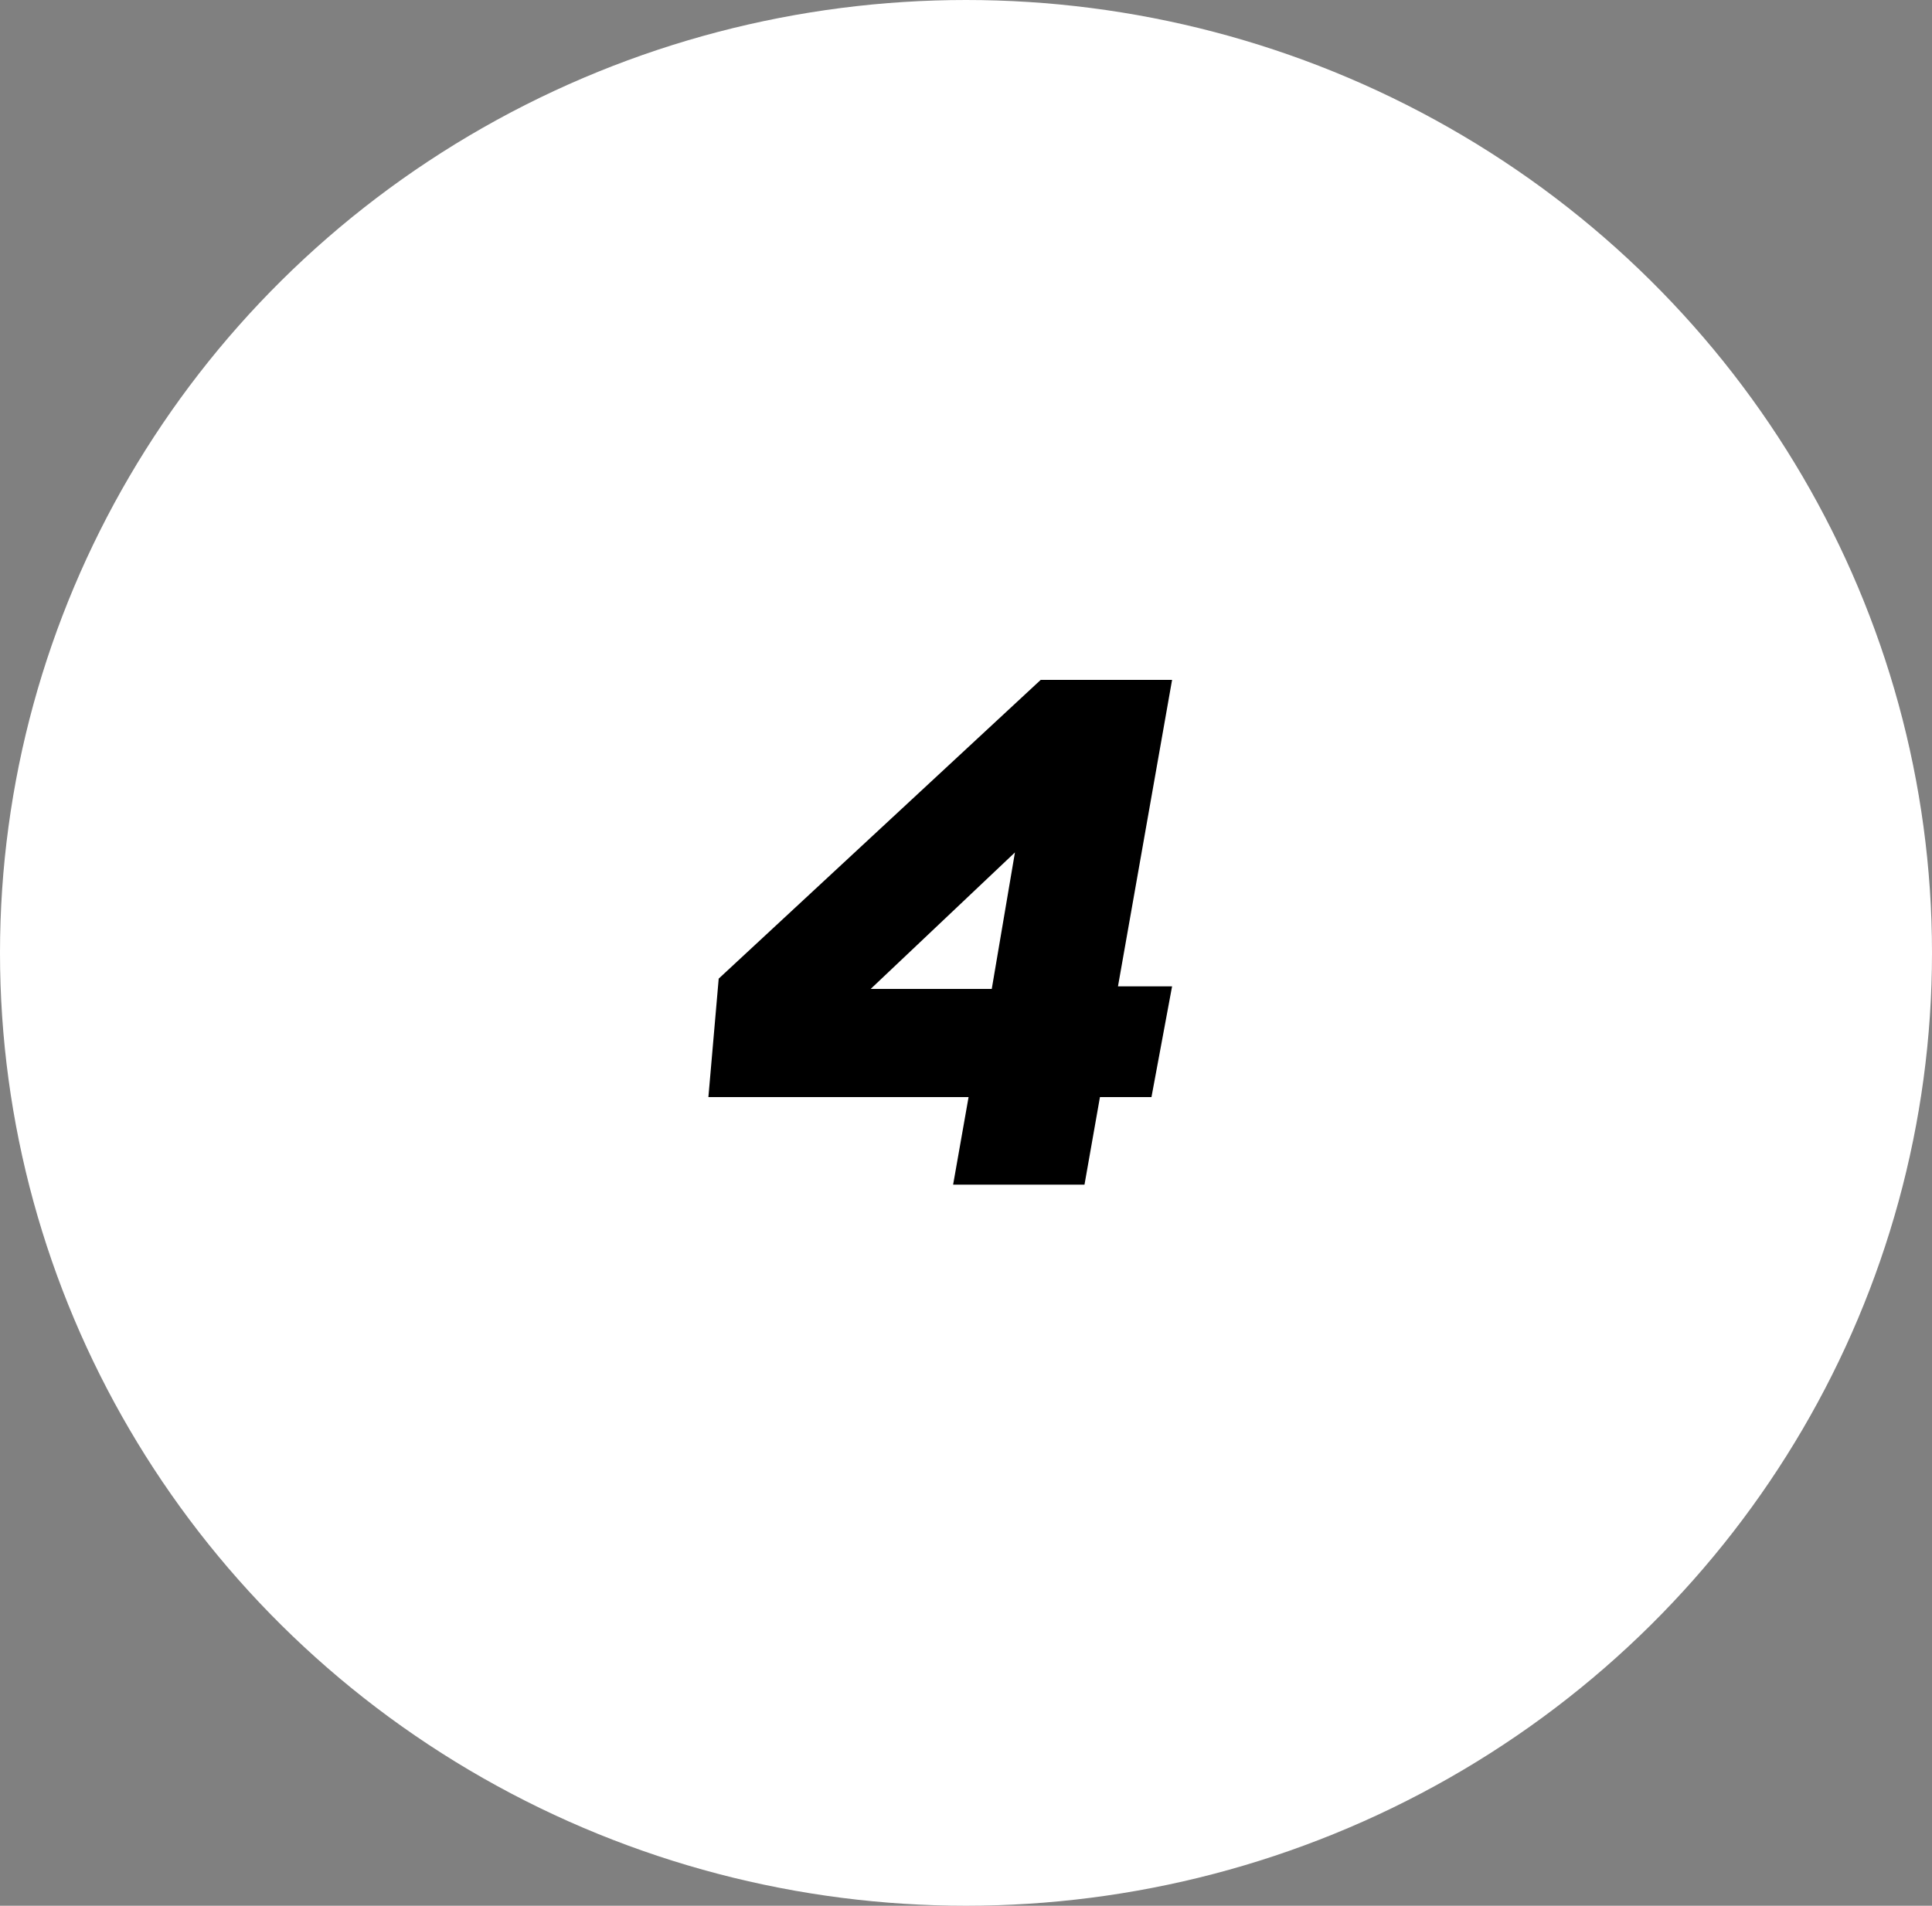
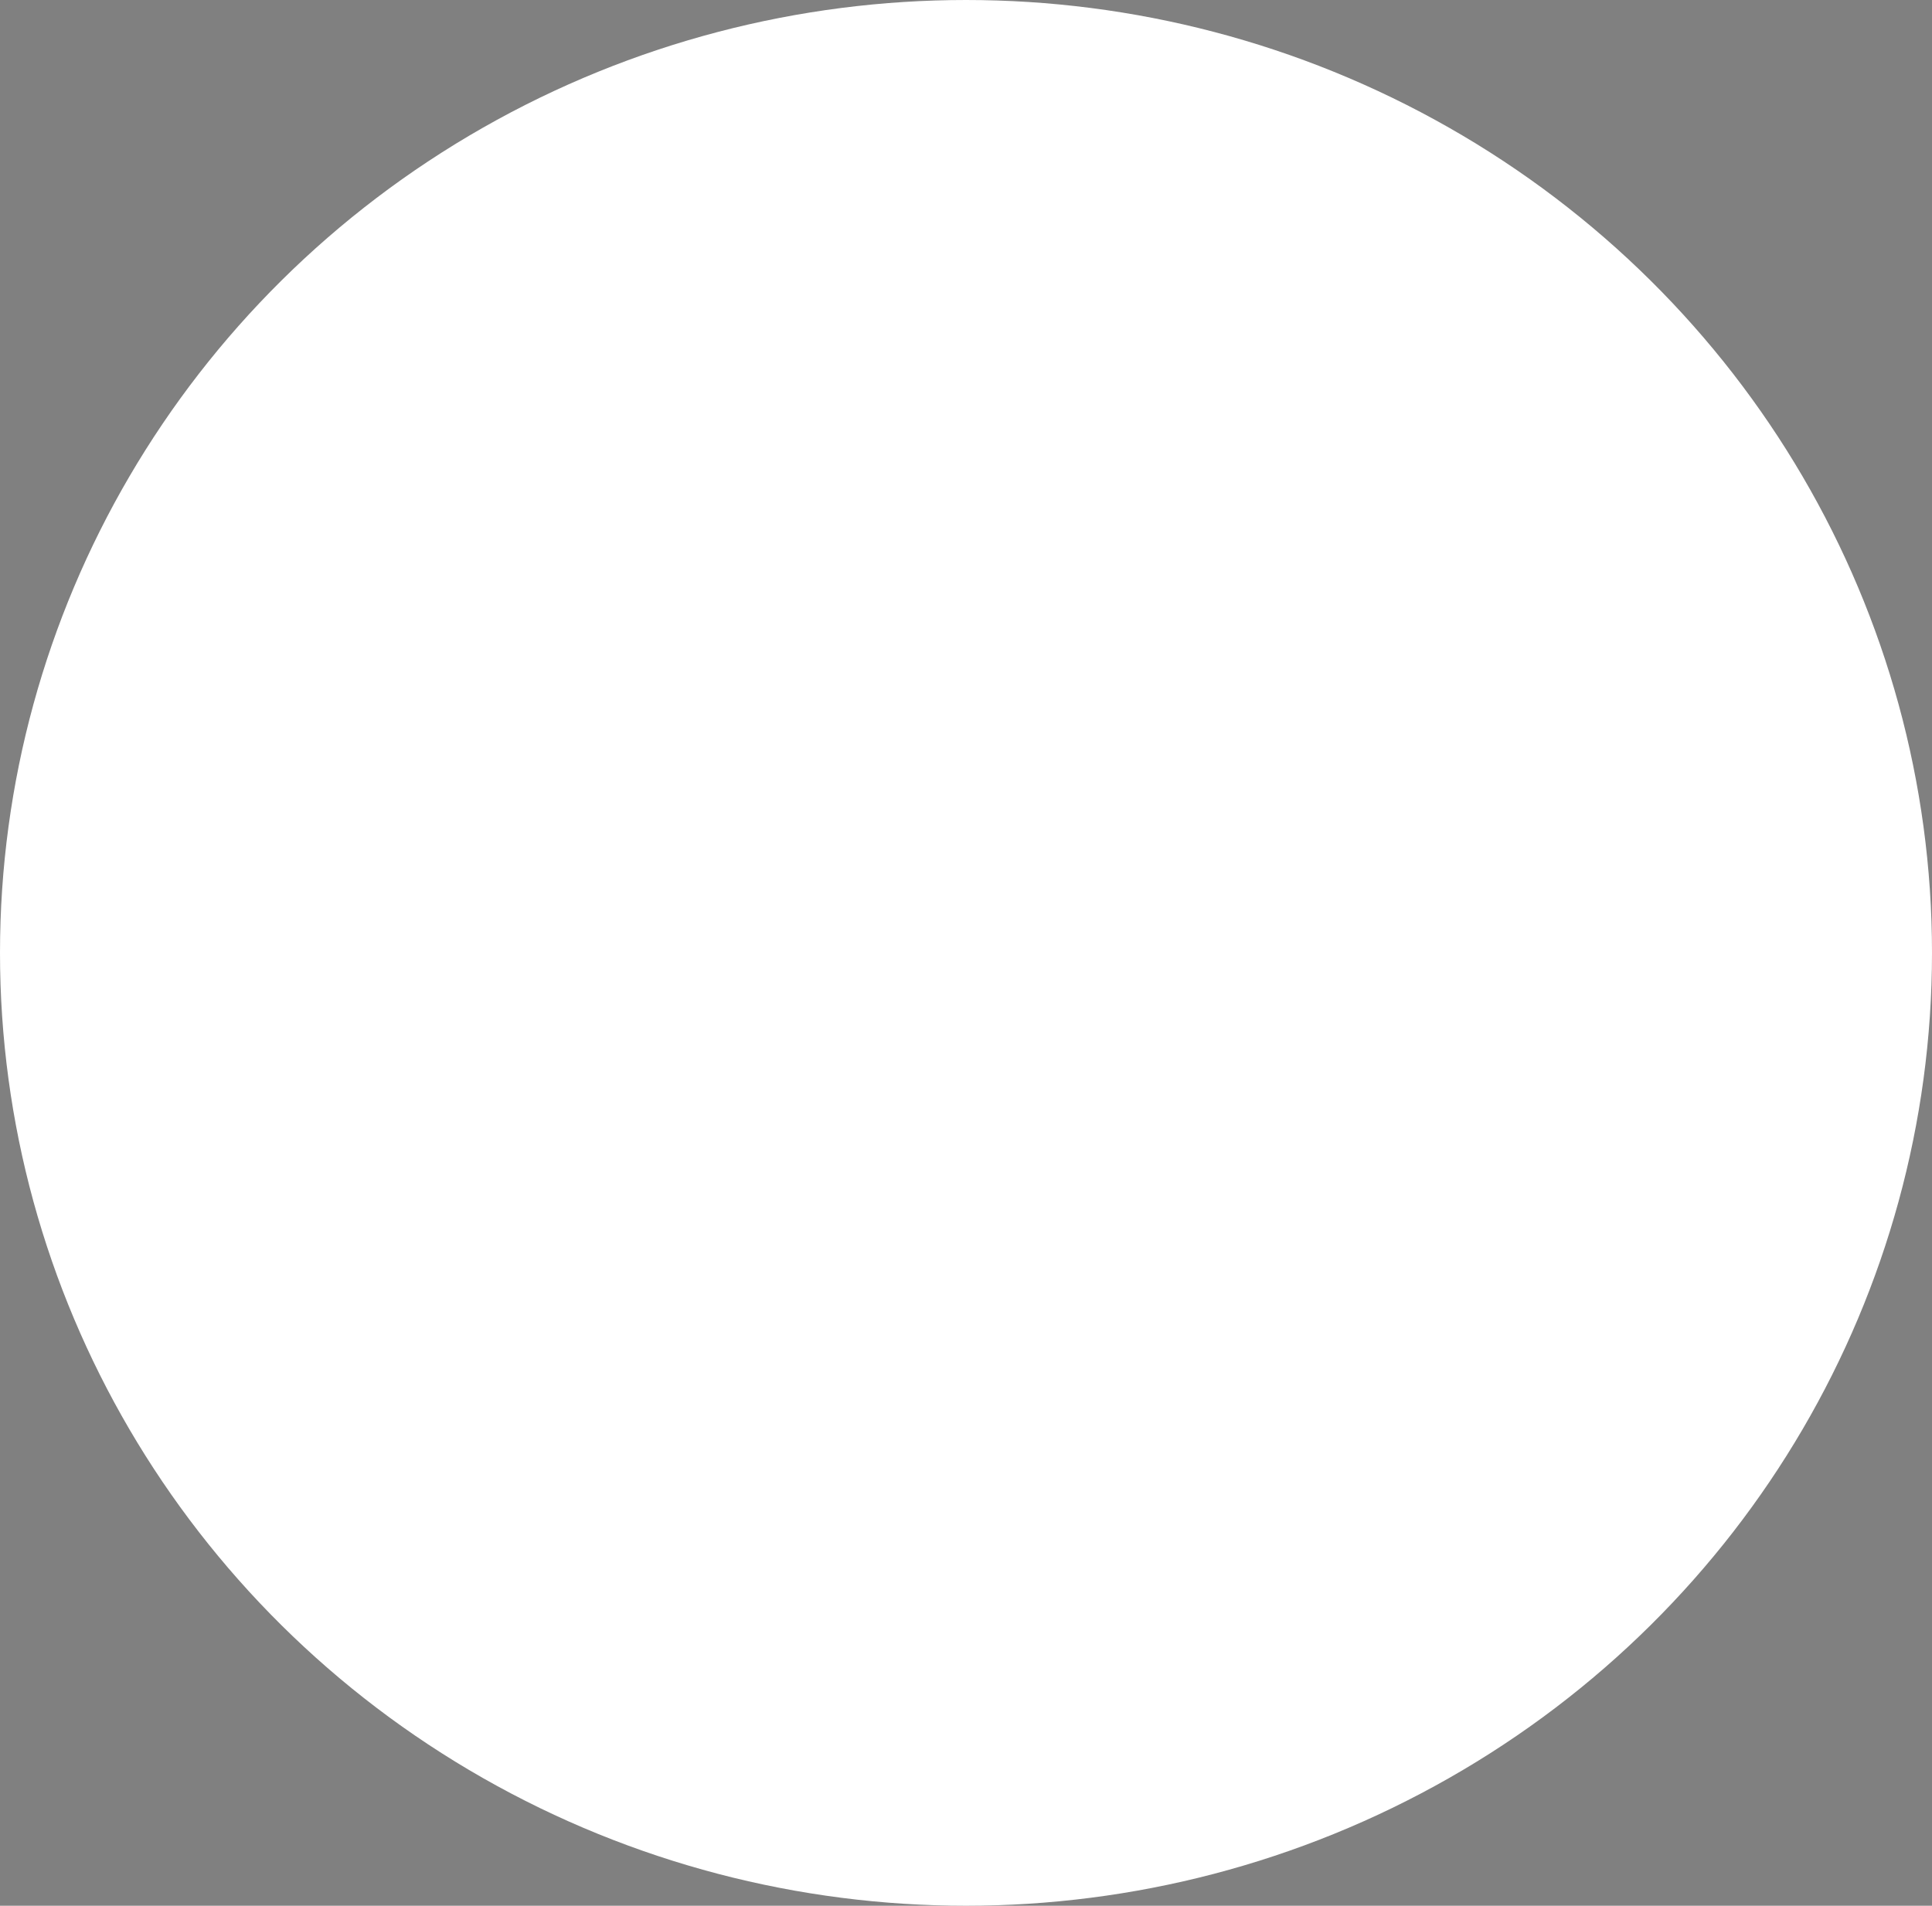
<svg xmlns="http://www.w3.org/2000/svg" id="Layer_1" version="1.1" viewBox="0 0 75 74">
  <rect x="0" y="0" width="75" height="74" fill="#808080" stroke="none" />
  <defs>
    <style>
      .st0 {
        isolation: isolate;
      }

      .st1 {
        fill: #fff;
      }
    </style>
  </defs>
  <g id="Group_125">
    <g id="Ellipse_9">
      <ellipse class="st1" cx="37.5" cy="37" rx="37.5" ry="37" />
    </g>
    <g id="_4" class="st0">
      <g class="st0">
-         <path d="M43.5,38.3h2l-.8,4.3h-2l-.6,3.4h-5.1l.6-3.4h-10.1l.4-4.6,12.5-11.6h5.1l-2.1,11.9ZM38.5,38.4l.9-5.3-5.6,5.3h4.7Z" />
-       </g>
+         </g>
    </g>
  </g>
</svg>